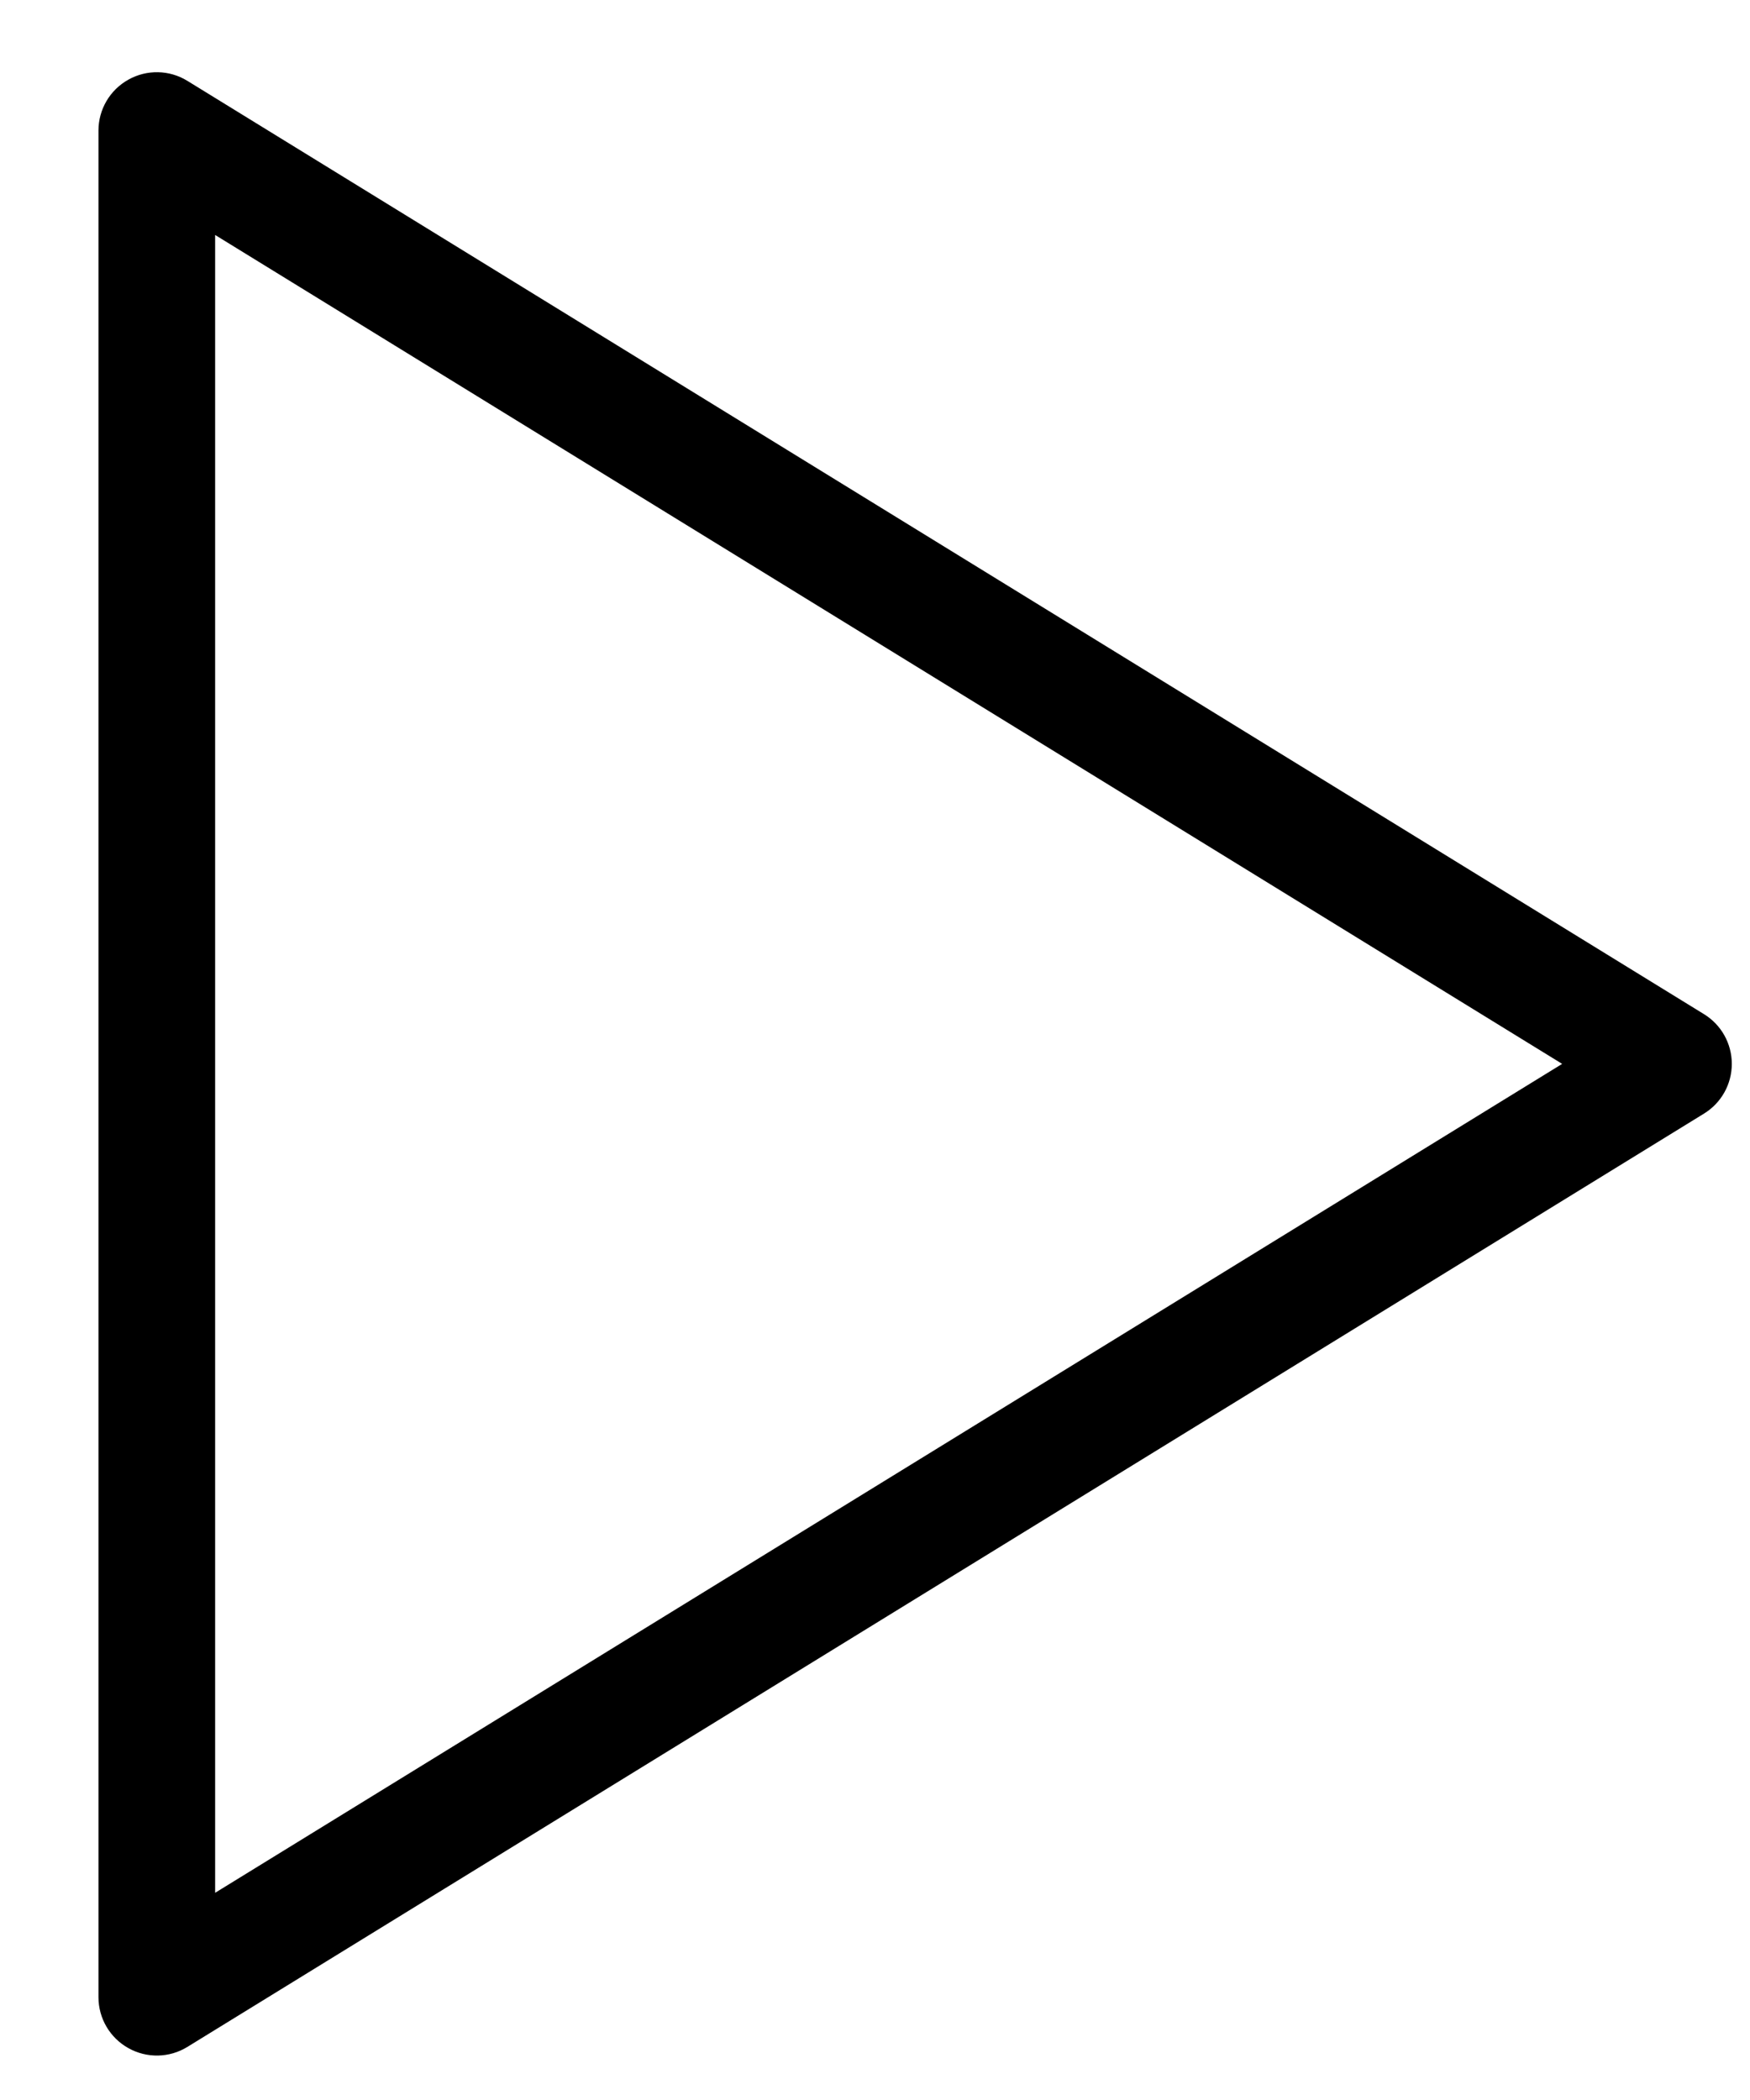
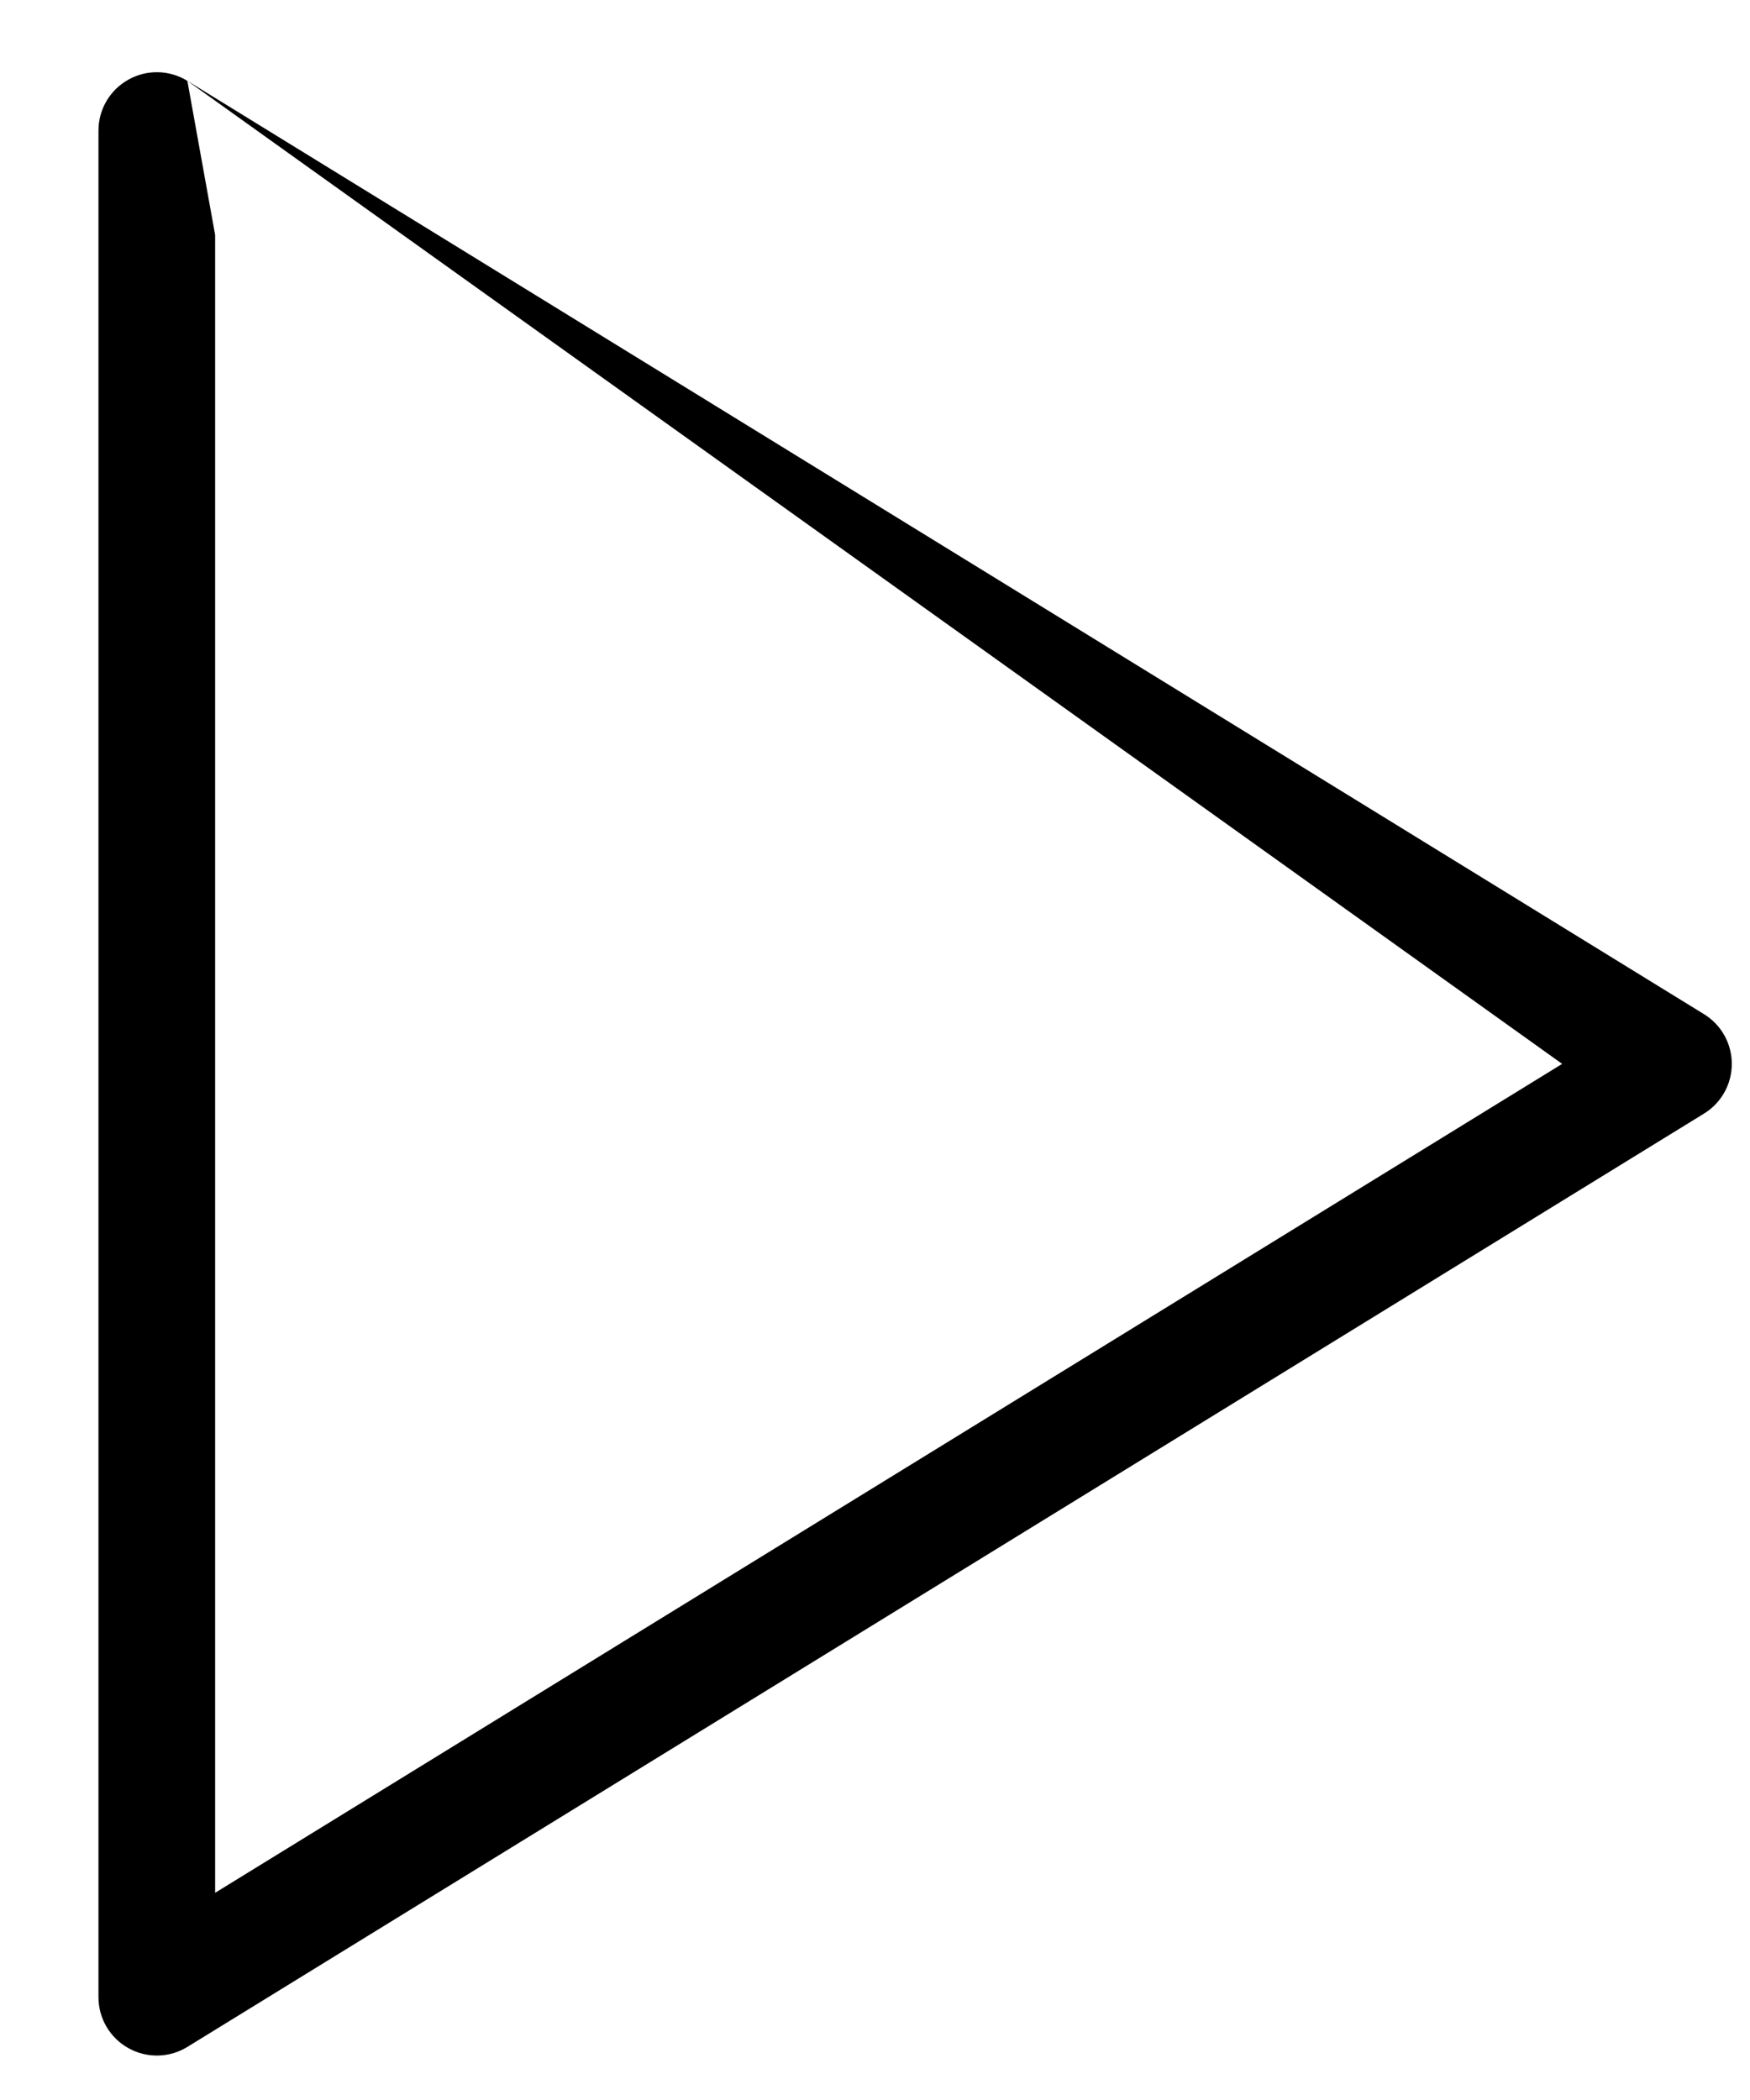
<svg xmlns="http://www.w3.org/2000/svg" width="100%" height="100%" viewBox="0 0 15 18" xml:space="preserve" style="fill-rule:evenodd;clip-rule:evenodd;stroke-linejoin:round;stroke-miterlimit:2;">
  <g transform="matrix(1,0,0,1,-145,-43)">
    <g transform="matrix(1,0,0,1,139.344,40.119)">
-       <path d="M7.262,3.574C7.108,3.479 6.914,3.475 6.756,3.564C6.598,3.652 6.5,3.819 6.5,4L6.5,20C6.5,20.181 6.598,20.348 6.756,20.436C6.914,20.525 7.108,20.521 7.262,20.426L20.262,12.426C20.41,12.335 20.5,12.174 20.5,12C20.5,11.826 20.41,11.665 20.262,11.574L7.262,3.574ZM7.5,4.895L19.046,12C19.046,12 7.5,19.105 7.5,19.105L7.5,4.895Z" />
+       <path d="M7.262,3.574C7.108,3.479 6.914,3.475 6.756,3.564C6.598,3.652 6.5,3.819 6.5,4L6.5,20C6.5,20.181 6.598,20.348 6.756,20.436C6.914,20.525 7.108,20.521 7.262,20.426L20.262,12.426C20.41,12.335 20.5,12.174 20.5,12C20.5,11.826 20.41,11.665 20.262,11.574L7.262,3.574ZL19.046,12C19.046,12 7.5,19.105 7.5,19.105L7.5,4.895Z" />
    </g>
  </g>
</svg>